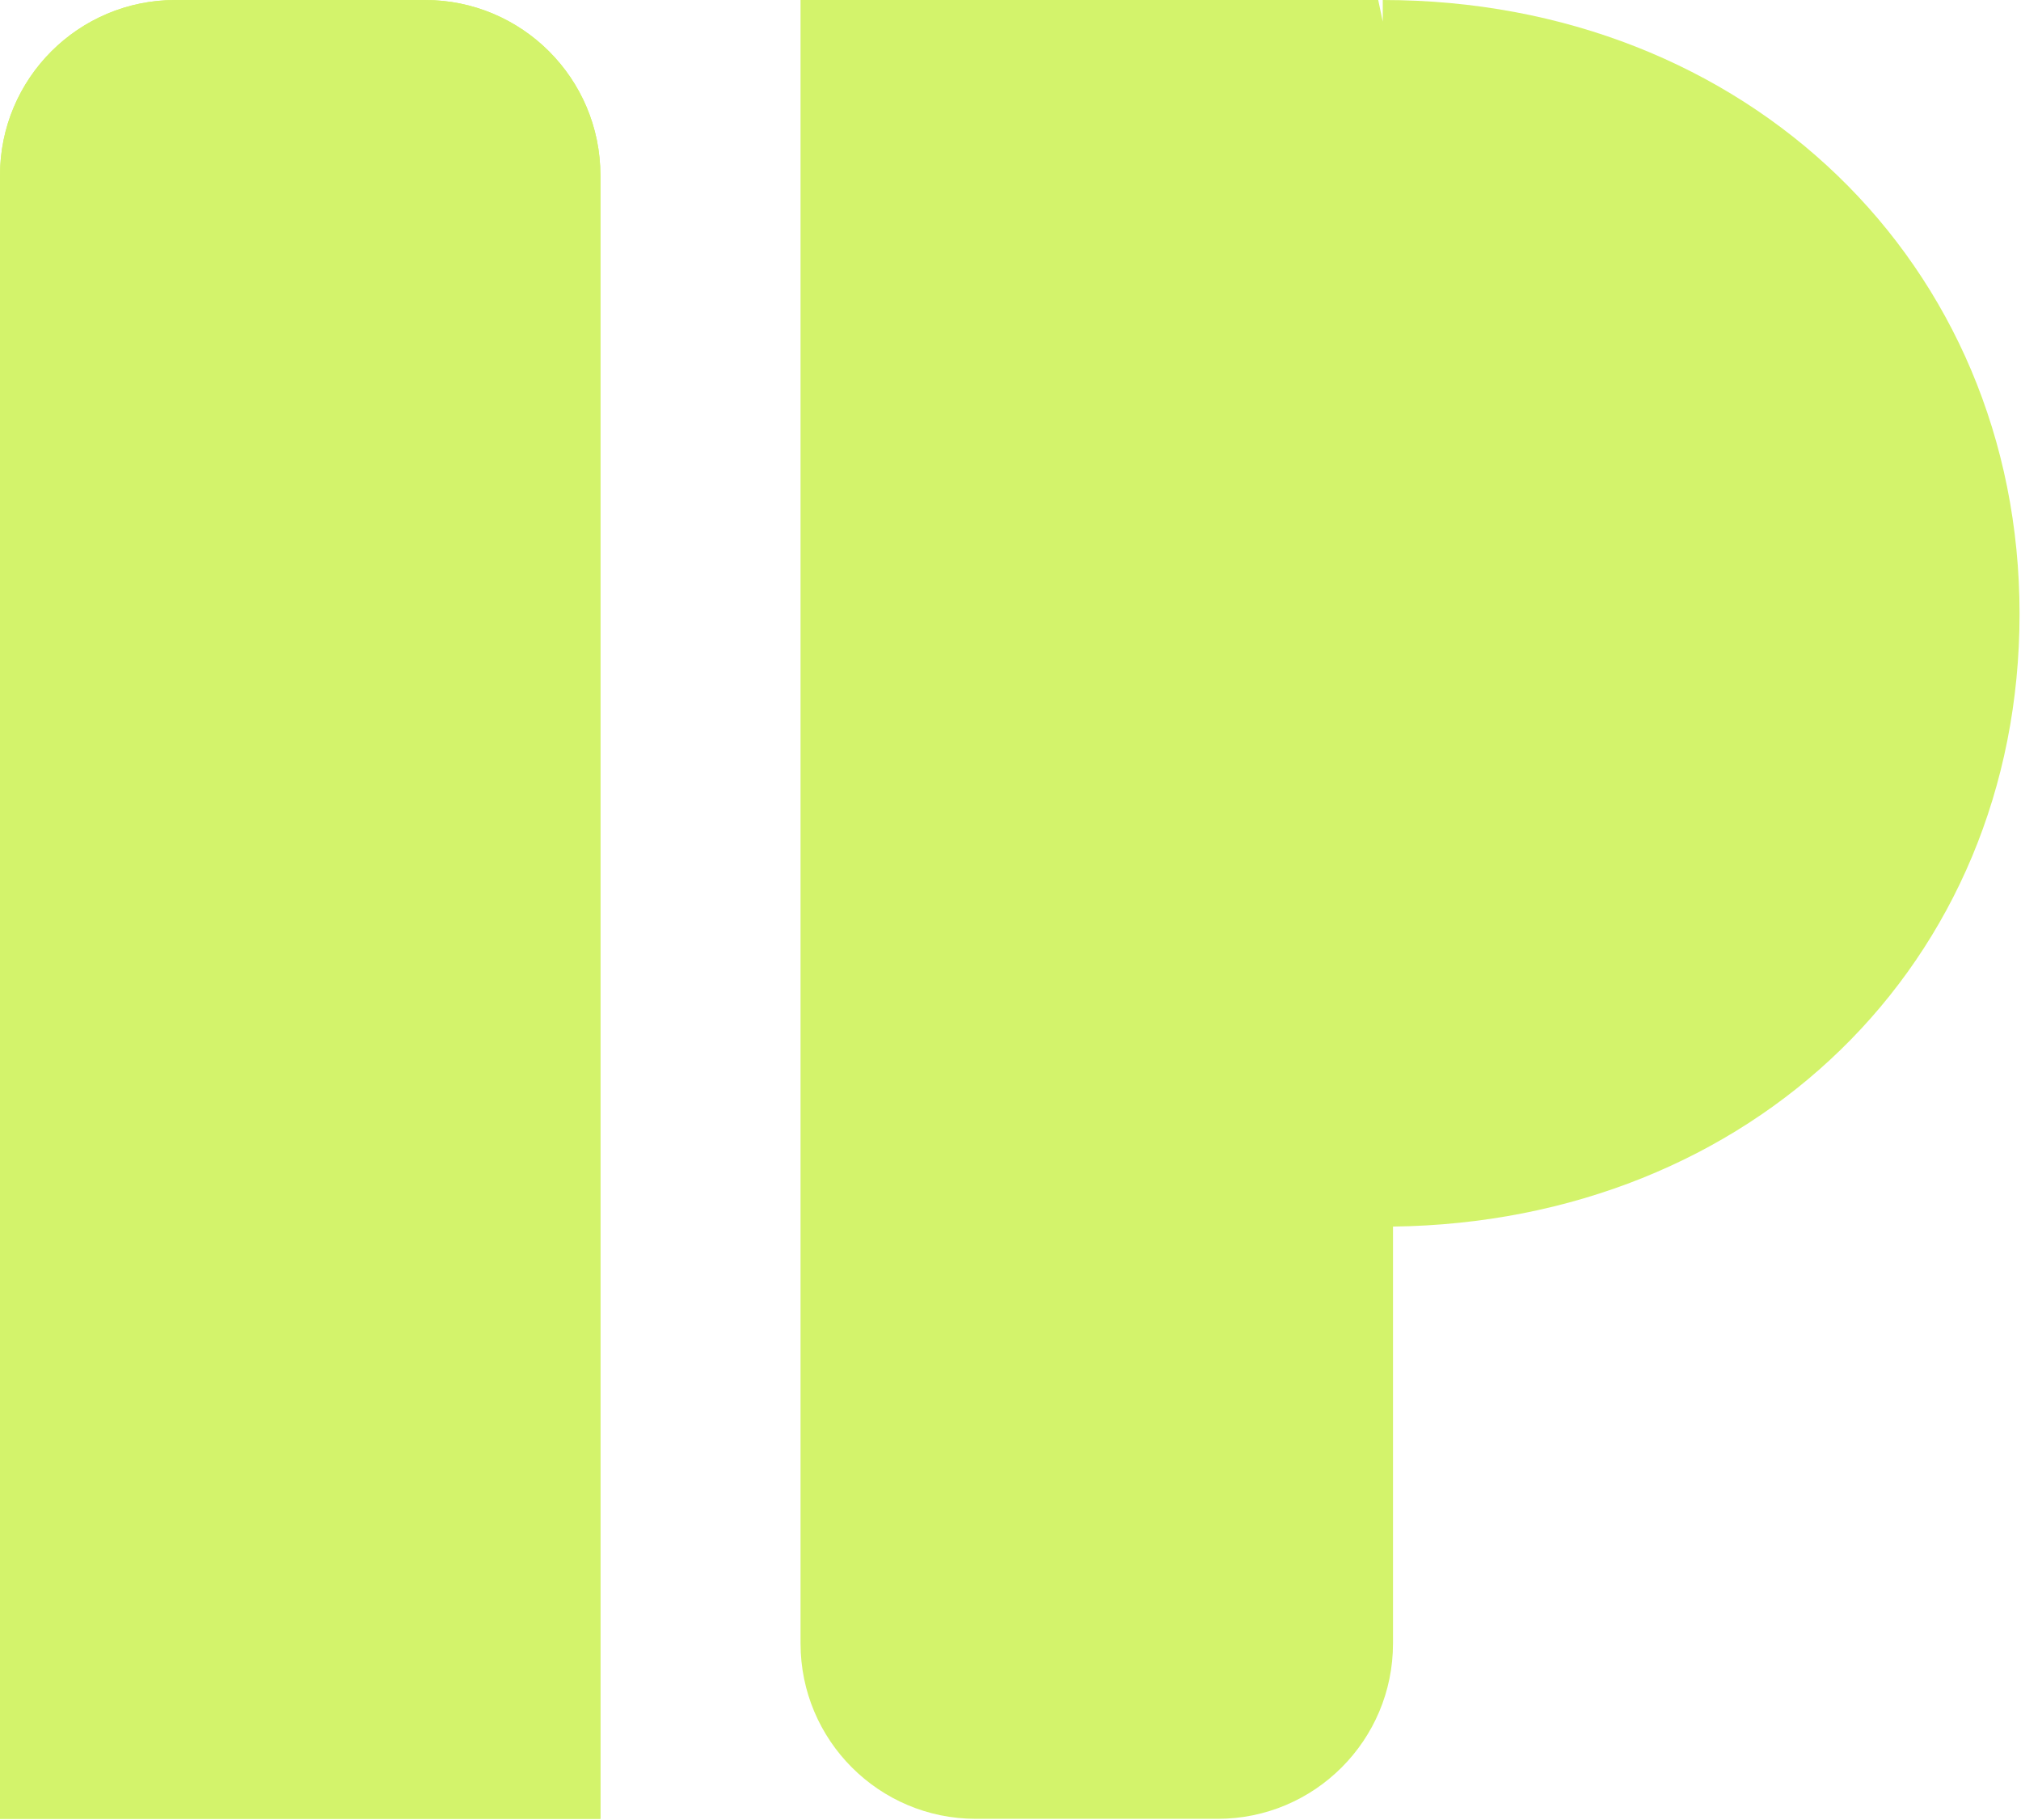
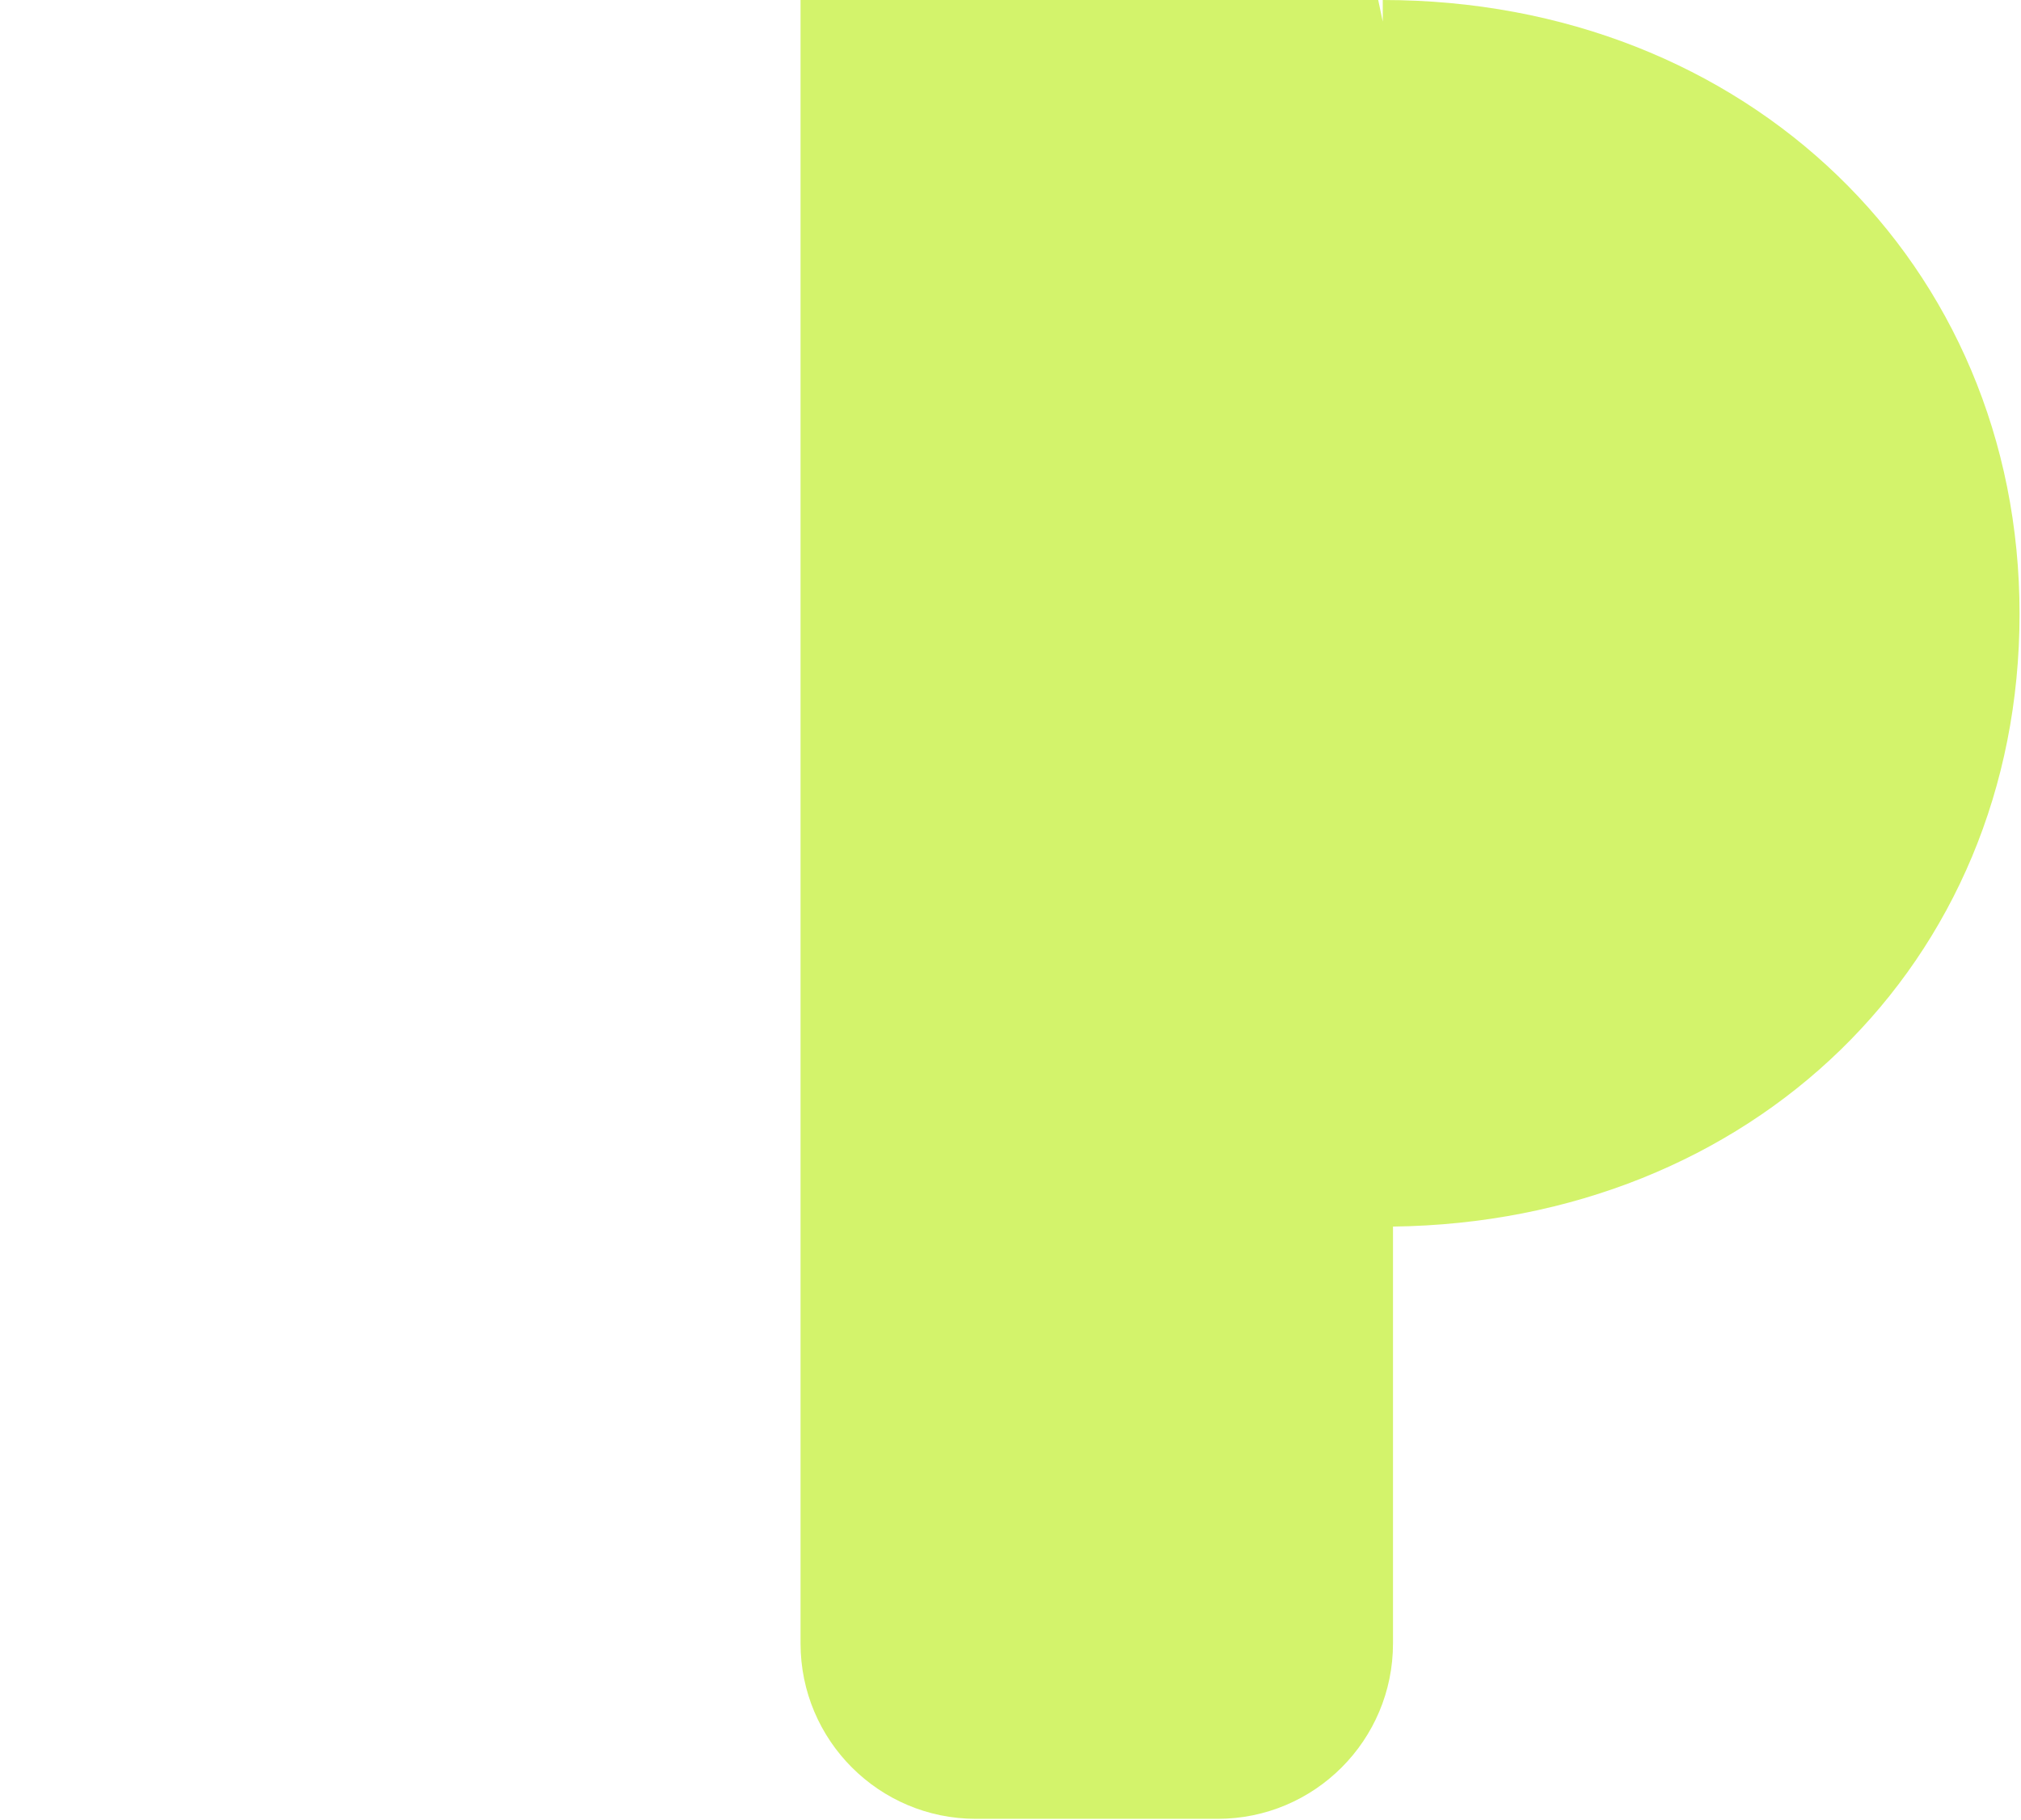
<svg xmlns="http://www.w3.org/2000/svg" width="922" height="830" viewBox="0 0 922 830" fill="none">
-   <path d="M635.498 559.487V749.638C635.498 793.82 599.681 829.638 555.498 829.638H445.217C401.034 829.638 365.217 793.82 365.217 749.638V0H628.754L630.829 9.852V0C796.836 0 921.342 120.297 921.342 280.003C921.342 439.708 798.912 557.413 635.498 559.487Z" fill="#D3F36B" />
-   <path d="M0 829.638H273.913V80C273.913 35.817 238.095 0 193.913 0H80C35.817 0 0 35.817 0 80V273.78V829.638Z" fill="#D3F36B" />
-   <path d="M0 829.638H273.913V80C273.913 35.817 238.095 0 193.913 0H80C35.817 0 0 35.817 0 80V273.78V829.638Z" fill="#D3F36B" />
+   <path d="M635.498 559.487V749.638C635.498 793.82 599.681 829.638 555.498 829.638H445.217C401.034 829.638 365.217 793.82 365.217 749.638V0H628.754L630.829 9.852V0C796.836 0 921.342 120.297 921.342 280.003C921.342 439.708 798.912 557.413 635.498 559.487" fill="#D3F36B" />
</svg>